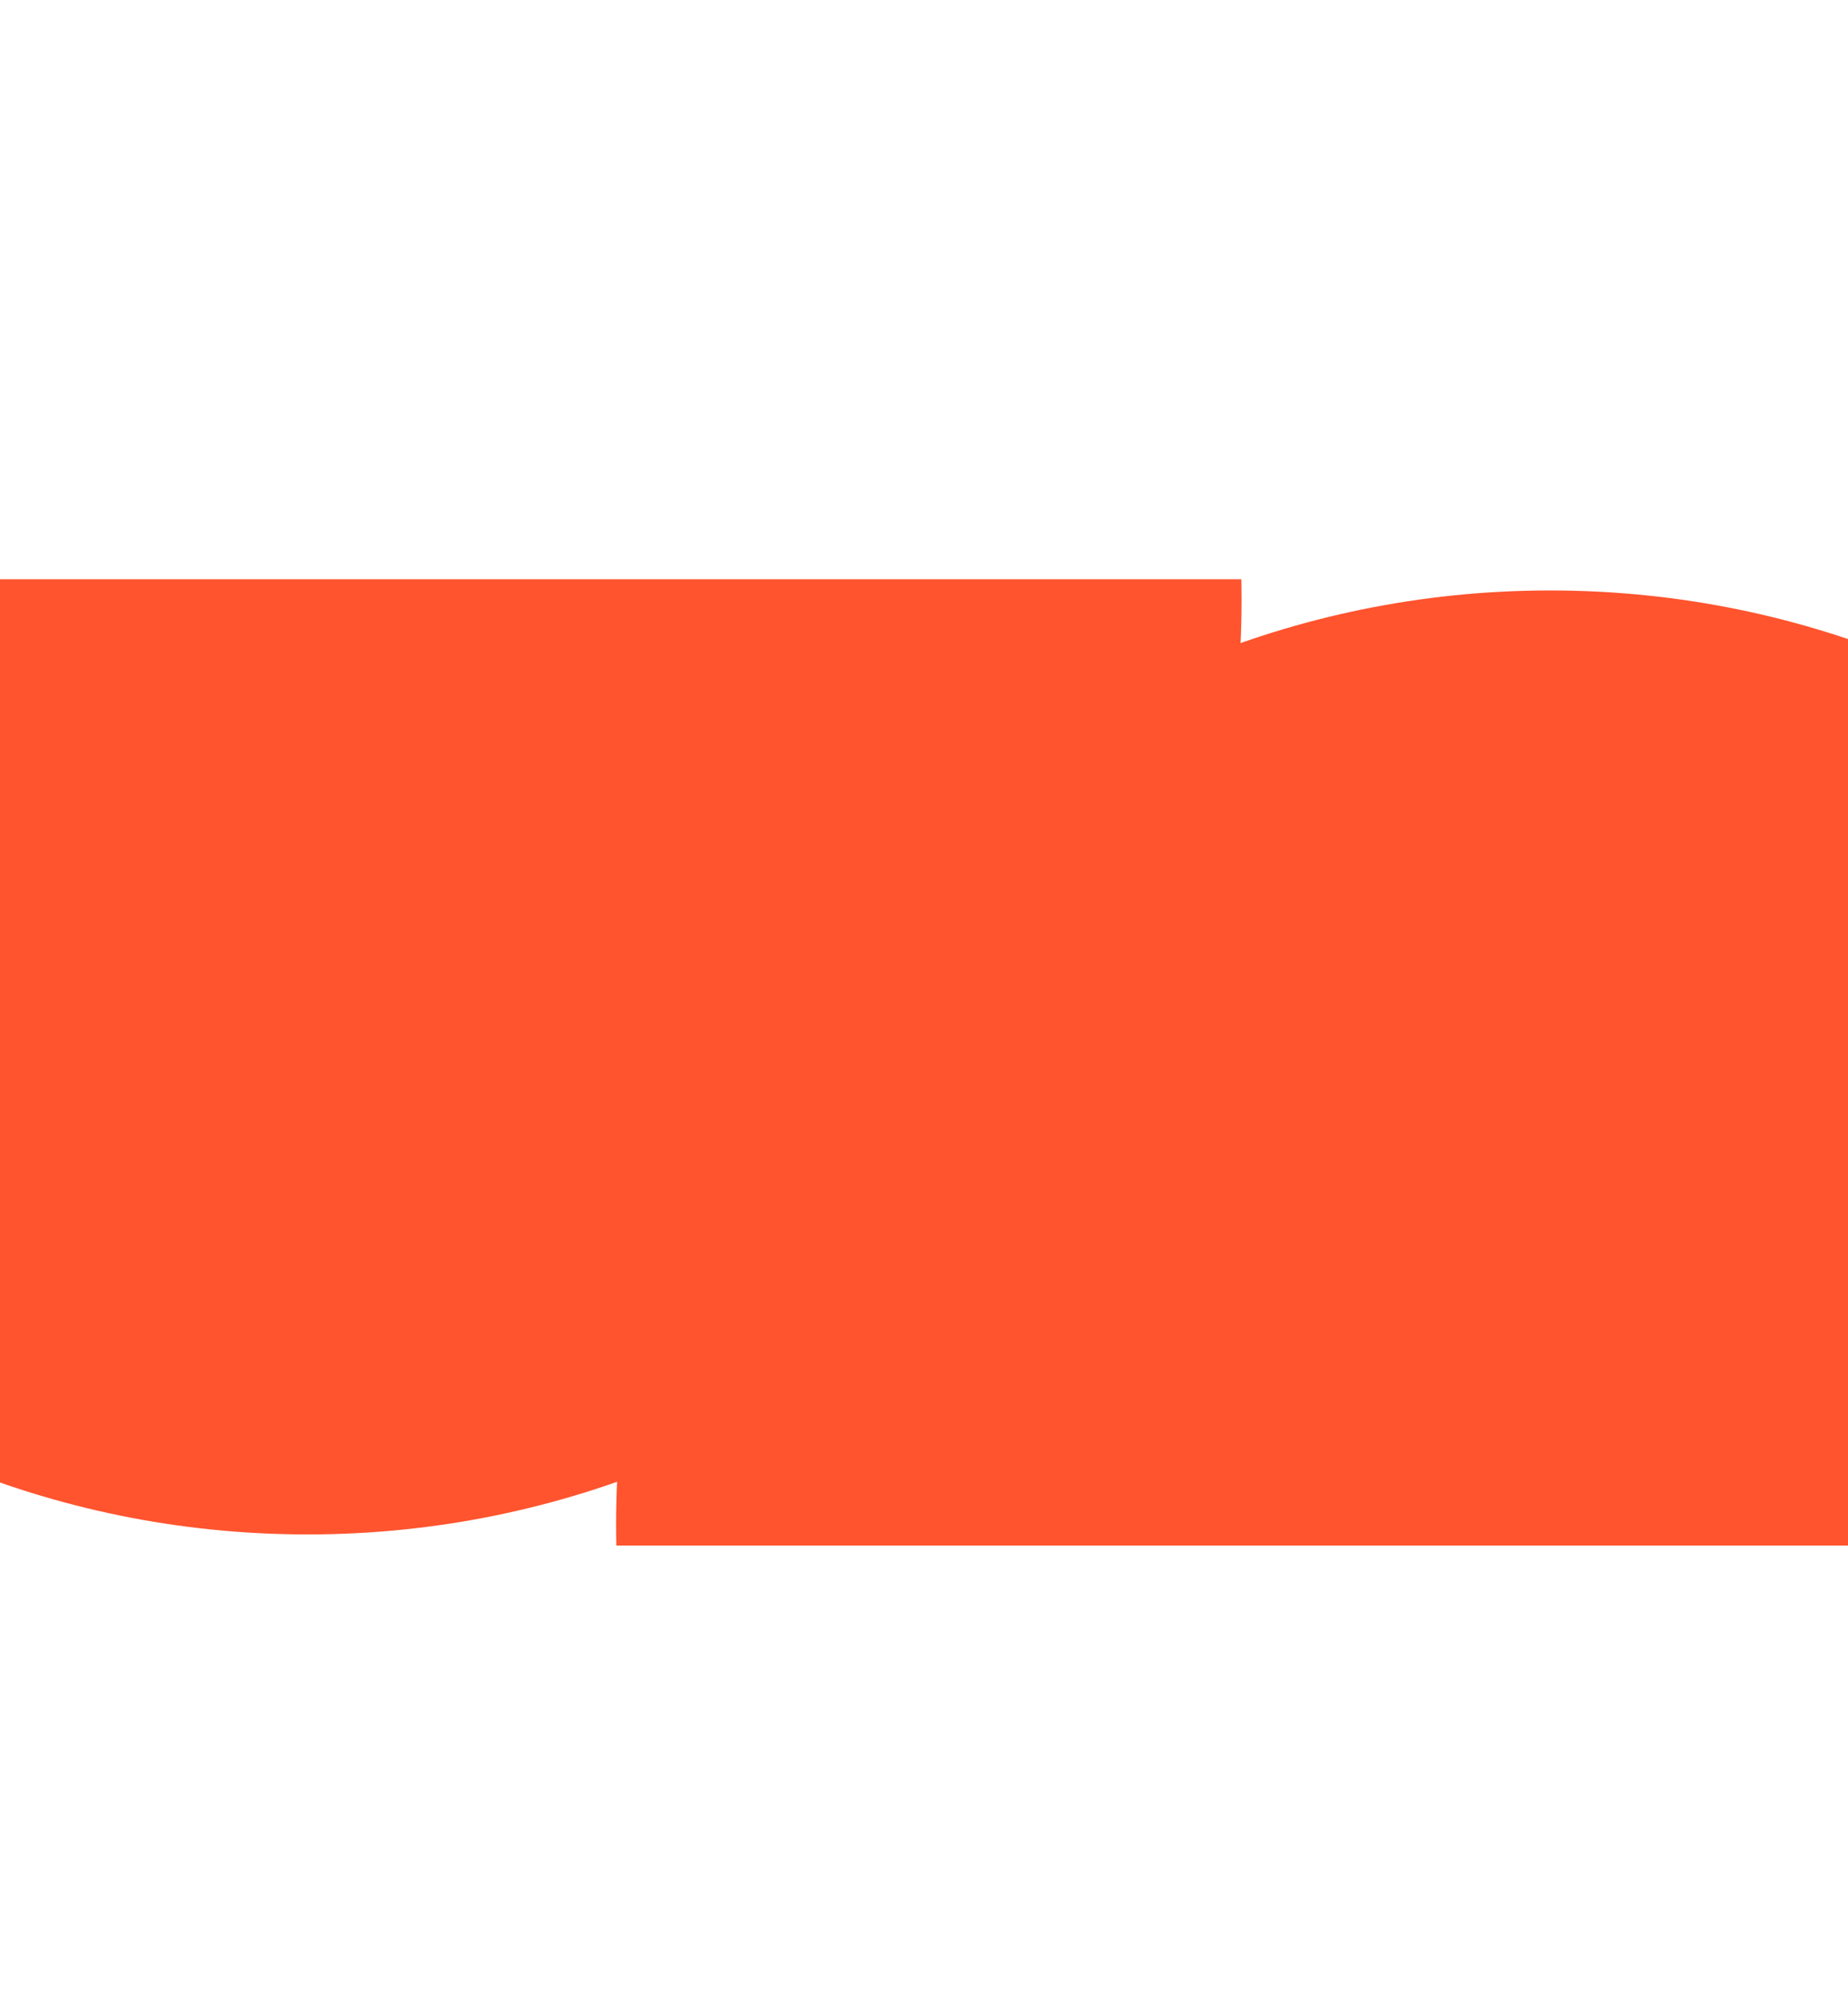
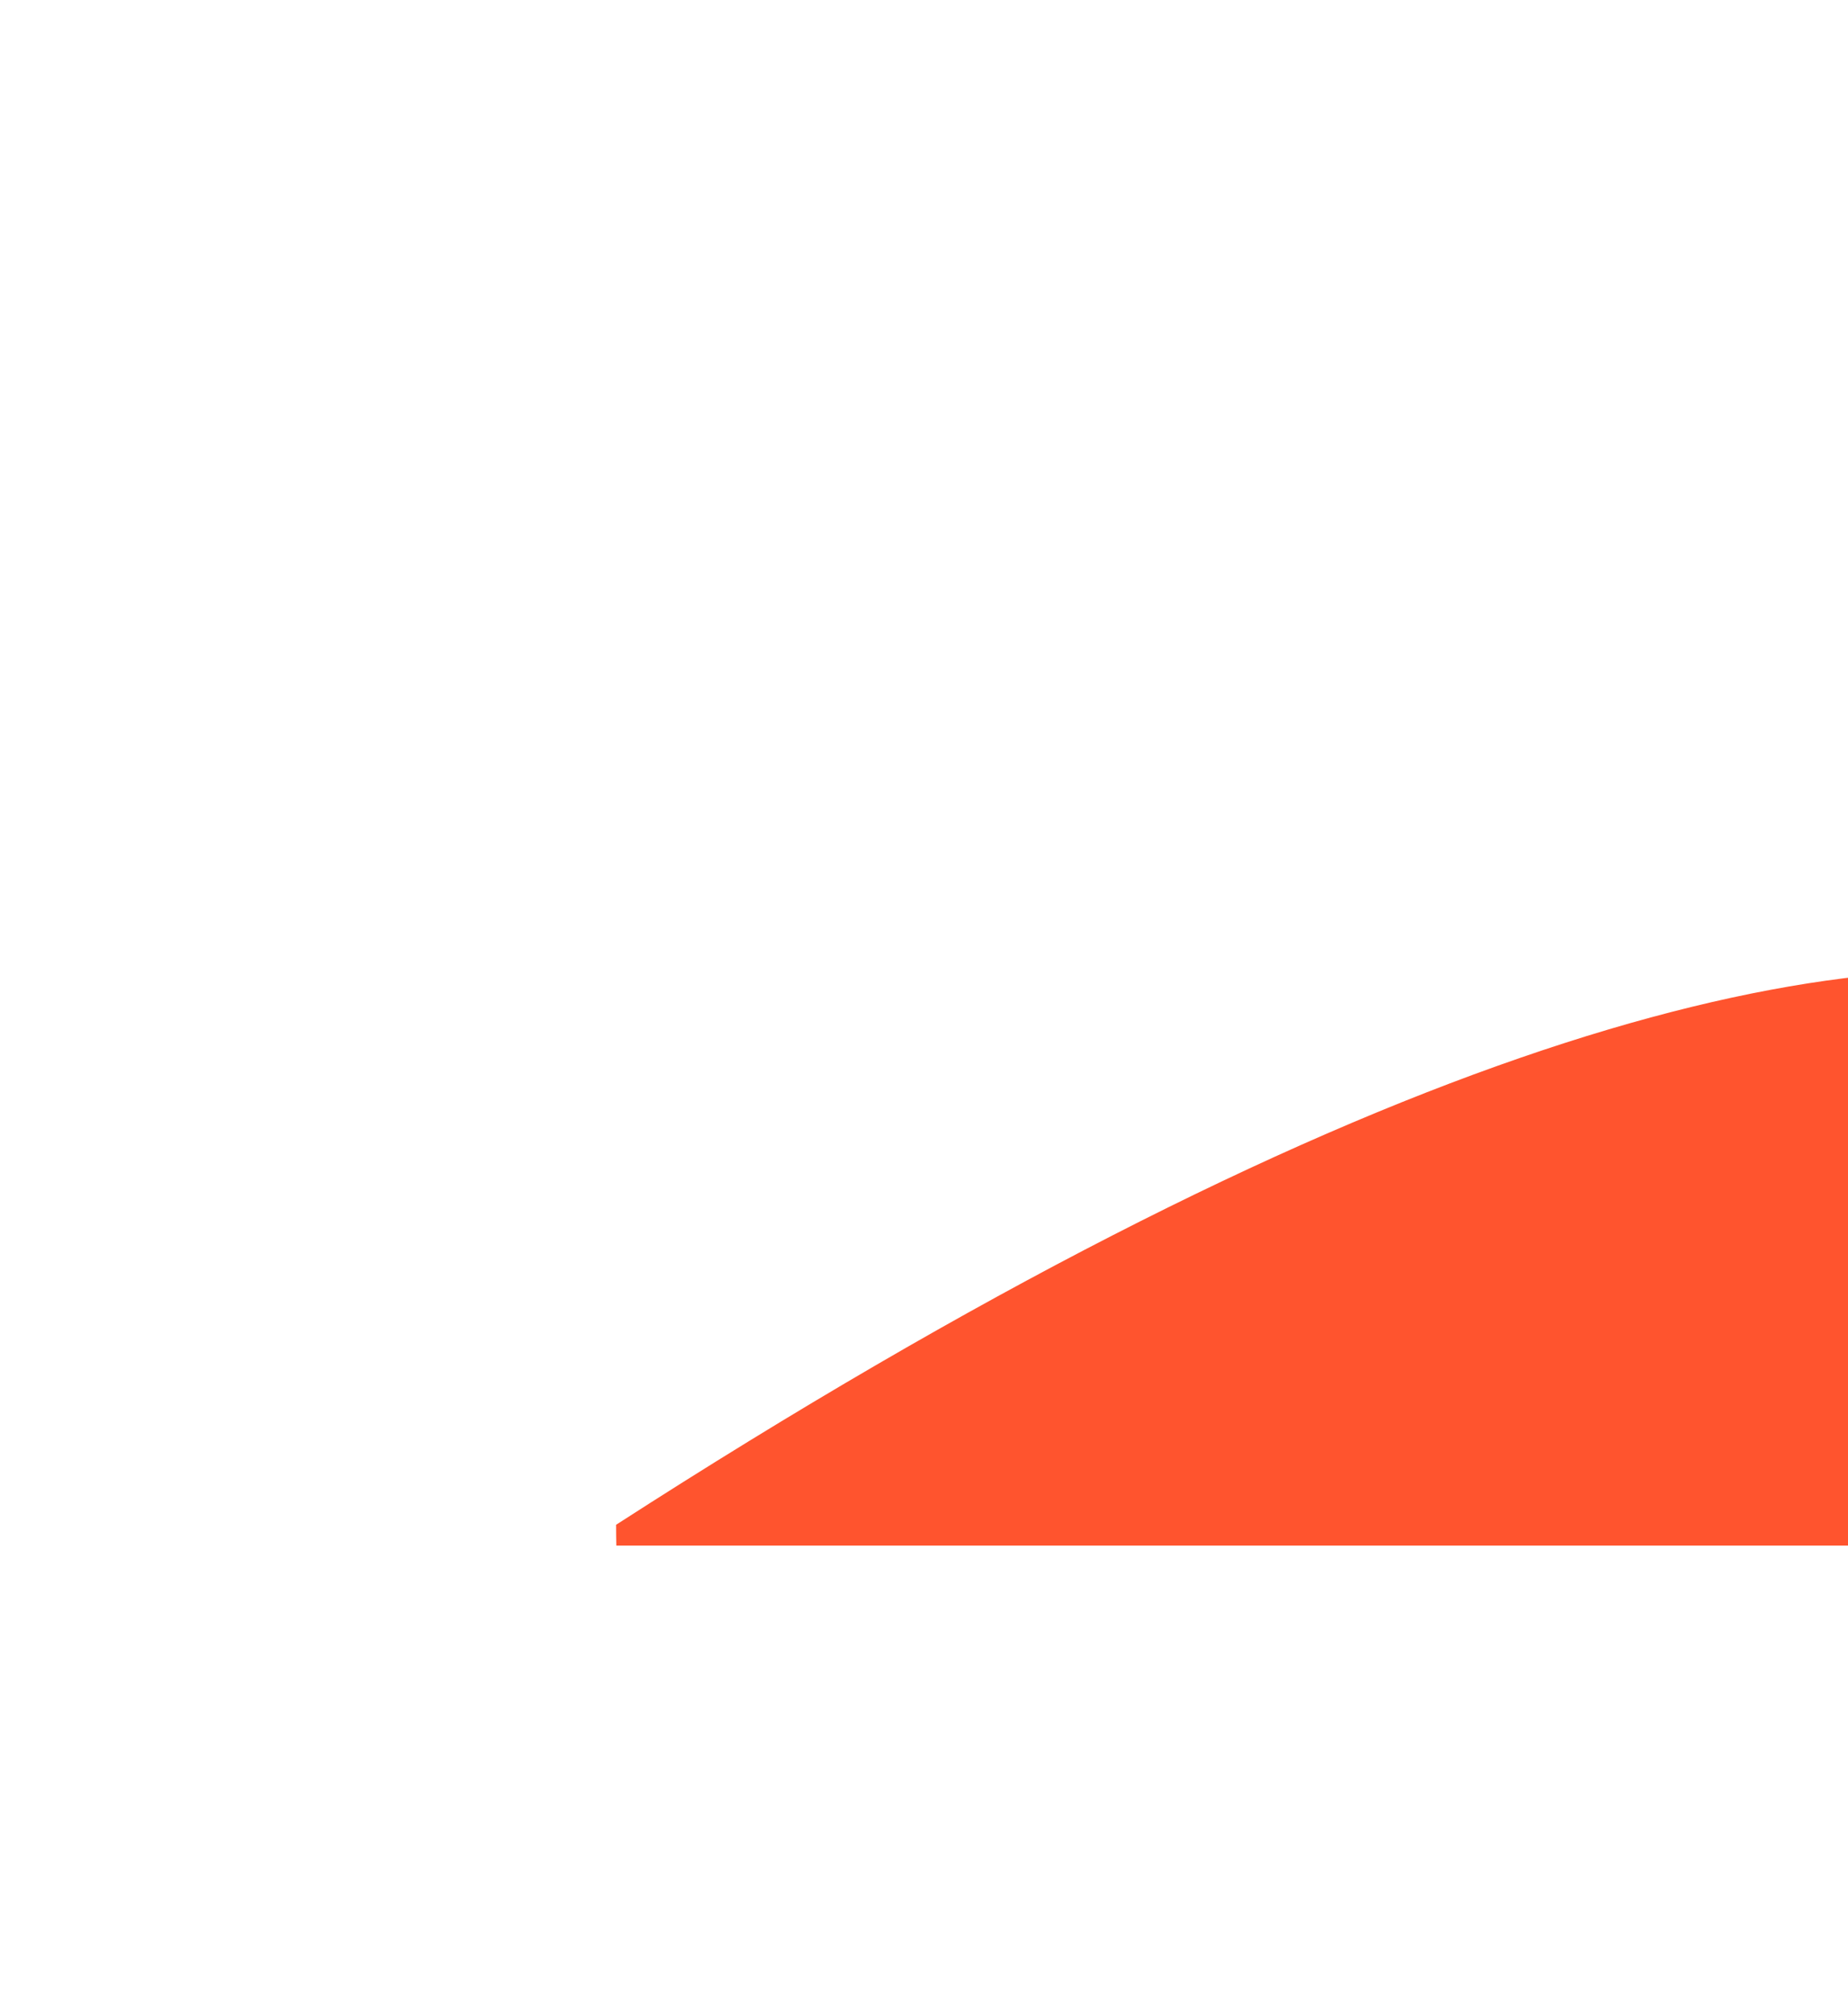
<svg xmlns="http://www.w3.org/2000/svg" width="100%" height="100%" viewBox="0 0 311 339" version="1.1" xml:space="preserve" style="fill-rule:evenodd;clip-rule:evenodd;stroke-linejoin:round;stroke-miterlimit:2;">
  <g transform="matrix(1,0,0,1,-2626.86,-27486)">
    <g transform="matrix(2.817,0,0,2.817,-7216.92,-44619.2)">
      <g transform="matrix(-4.22942e-18,-0.028,0.028,-4.19294e-18,870.497,27980)">
-         <path d="M81830.2,95026.5C81845,95026.2 81859.8,95026 81874.6,95026C82974.5,95026 83867.4,95919 83867.4,97018.9C83867.4,98118.8 82974.5,99011.7 81874.6,99011.7C81859.8,99011.7 81845,99011.6 81830.2,99011.3L81830.2,95026.5Z" style="fill:rgb(255,84,46);" />
+         <path d="M81830.2,95026.5C81845,95026.2 81859.8,95026 81874.6,95026C83867.4,98118.8 82974.5,99011.7 81874.6,99011.7C81859.8,99011.7 81845,99011.6 81830.2,99011.3L81830.2,95026.5Z" style="fill:rgb(255,84,46);" />
      </g>
      <g transform="matrix(7.61157e-18,0.028,-0.028,7.5751e-18,6229.32,23339.8)">
-         <path d="M81830.2,95026.5C81845,95026.2 81859.8,95026 81874.6,95026C82974.5,95026 83867.4,95919 83867.4,97018.9C83867.4,98118.8 82974.5,99011.7 81874.6,99011.7C81859.8,99011.7 81845,99011.6 81830.2,99011.3L81830.2,95026.5Z" style="fill:rgb(255,84,46);" />
-       </g>
+         </g>
    </g>
  </g>
</svg>